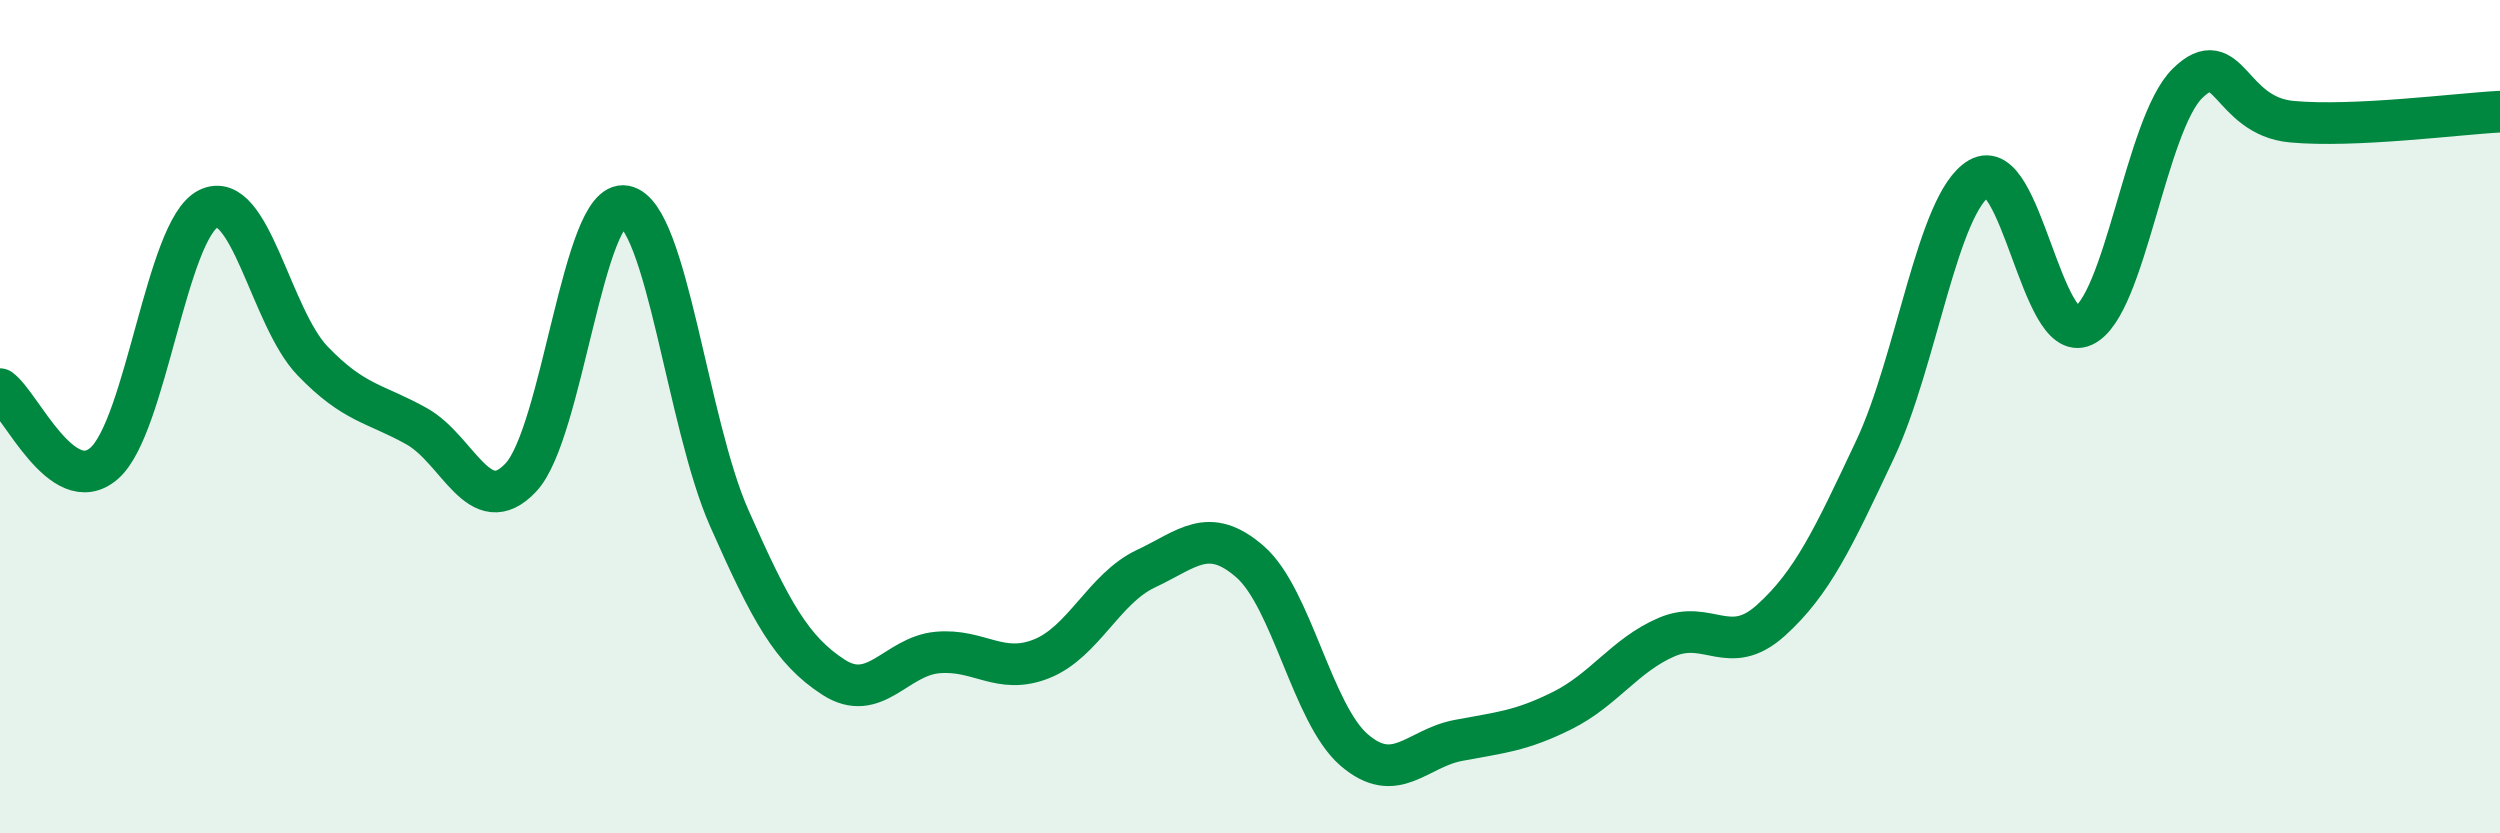
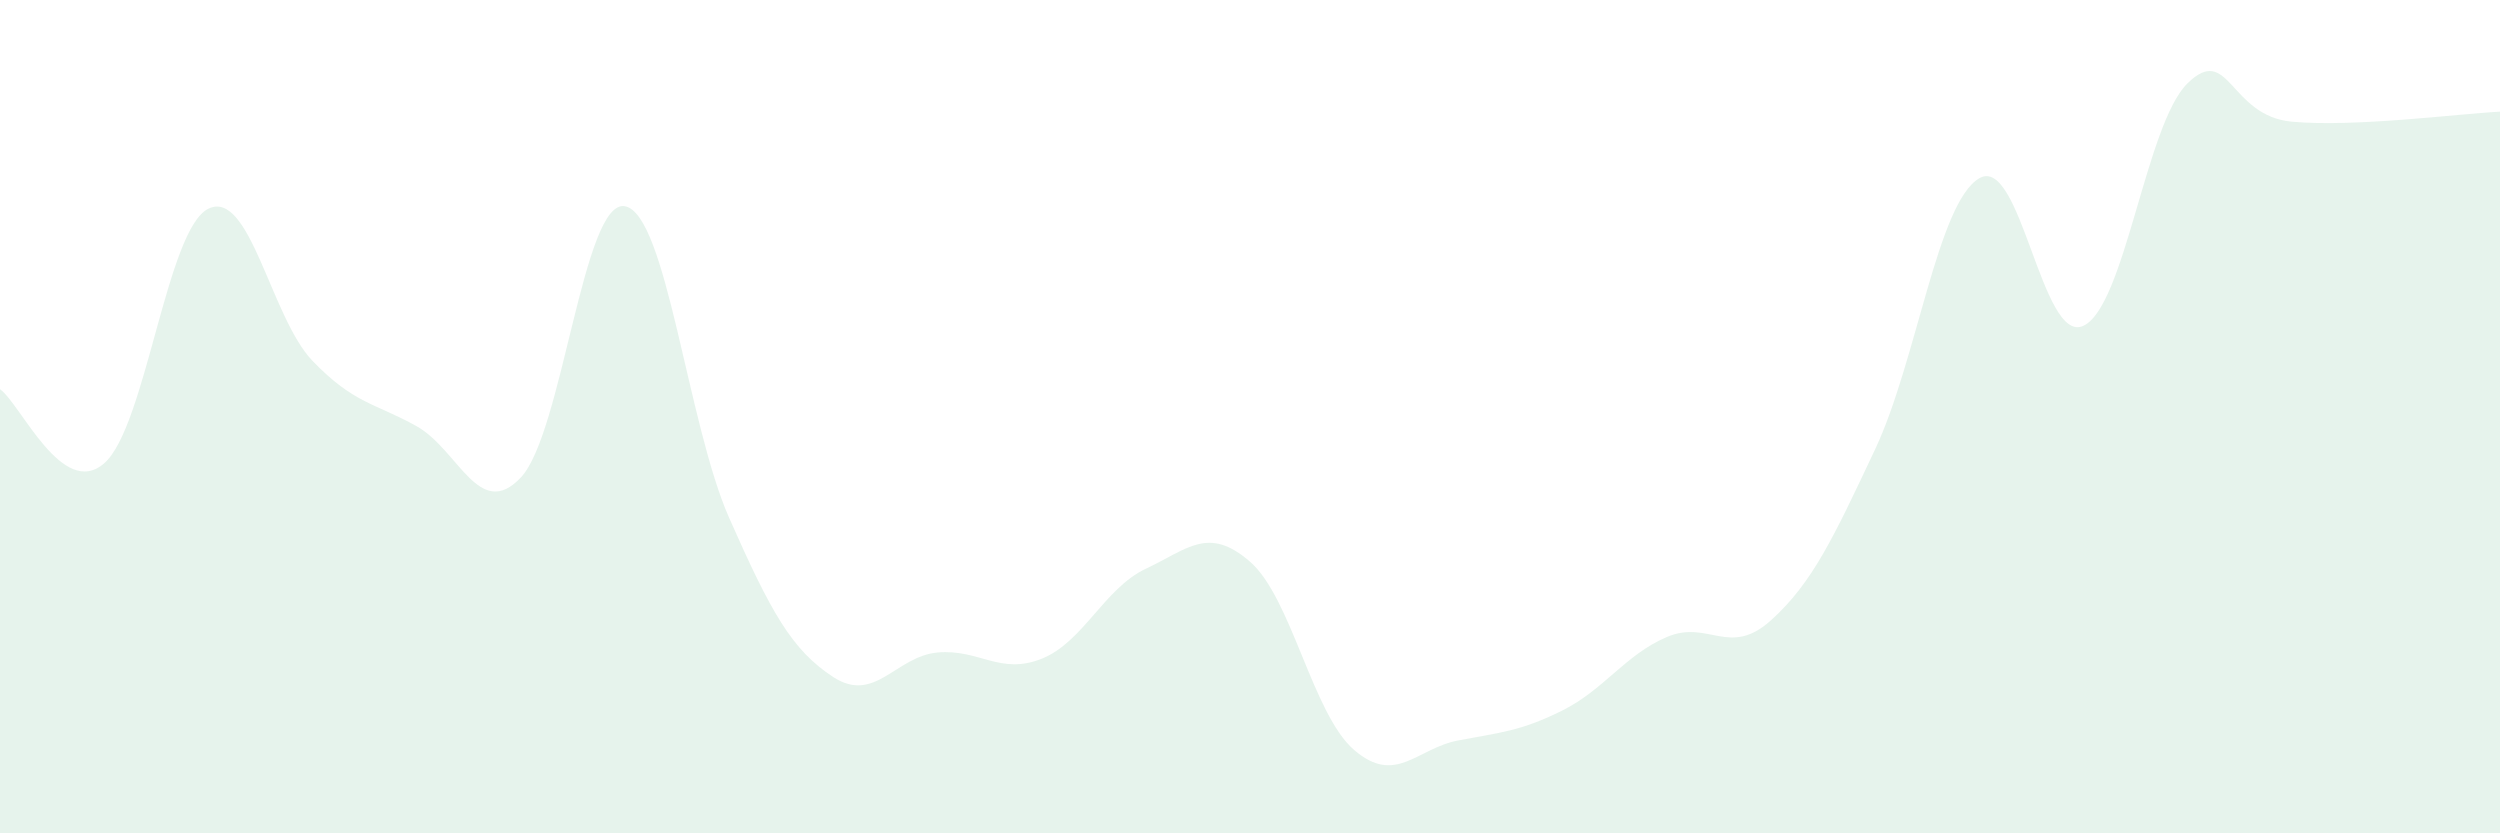
<svg xmlns="http://www.w3.org/2000/svg" width="60" height="20" viewBox="0 0 60 20">
  <path d="M 0,9.34 C 0.5,9.7 1.5,11.99 2.5,11.12 C 3.5,10.25 4,5.5 5,5.01 C 6,4.52 6.5,7.62 7.5,8.66 C 8.5,9.7 9,9.67 10,10.23 C 11,10.79 11.5,12.52 12.5,11.46 C 13.5,10.4 14,4.76 15,4.95 C 16,5.14 16.5,10.17 17.5,12.43 C 18.5,14.69 19,15.6 20,16.25 C 21,16.9 21.5,15.75 22.5,15.66 C 23.5,15.57 24,16.21 25,15.81 C 26,15.41 26.5,14.12 27.5,13.65 C 28.5,13.18 29,12.61 30,13.48 C 31,14.35 31.5,17.14 32.5,18 C 33.5,18.86 34,17.96 35,17.77 C 36,17.58 36.5,17.55 37.5,17.05 C 38.5,16.55 39,15.72 40,15.29 C 41,14.86 41.5,15.79 42.5,14.89 C 43.5,13.99 44,12.91 45,10.79 C 46,8.67 46.5,4.87 47.5,4.28 C 48.5,3.69 49,8.28 50,7.82 C 51,7.36 51.5,2.98 52.5,2 C 53.5,1.02 53.5,2.78 55,2.92 C 56.5,3.06 59,2.73 60,2.68L60 20L0 20Z" fill="#008740" opacity="0.1" stroke-linecap="round" stroke-linejoin="round" />
-   <path d="M 0,9.34 C 0.5,9.7 1.5,11.99 2.5,11.12 C 3.5,10.25 4,5.5 5,5.01 C 6,4.52 6.5,7.62 7.5,8.66 C 8.5,9.7 9,9.67 10,10.23 C 11,10.79 11.5,12.52 12.5,11.46 C 13.5,10.4 14,4.76 15,4.95 C 16,5.14 16.5,10.17 17.5,12.43 C 18.5,14.69 19,15.6 20,16.25 C 21,16.9 21.5,15.75 22.5,15.66 C 23.5,15.57 24,16.21 25,15.81 C 26,15.41 26.5,14.12 27.5,13.65 C 28.5,13.18 29,12.61 30,13.48 C 31,14.35 31.5,17.14 32.5,18 C 33.5,18.86 34,17.96 35,17.77 C 36,17.58 36.5,17.55 37.5,17.05 C 38.5,16.55 39,15.72 40,15.29 C 41,14.86 41.5,15.79 42.5,14.89 C 43.5,13.99 44,12.91 45,10.79 C 46,8.67 46.5,4.87 47.5,4.28 C 48.5,3.69 49,8.28 50,7.82 C 51,7.36 51.5,2.98 52.5,2 C 53.5,1.02 53.5,2.78 55,2.92 C 56.5,3.06 59,2.73 60,2.68" stroke="#008740" stroke-width="1" fill="none" stroke-linecap="round" stroke-linejoin="round" />
</svg>